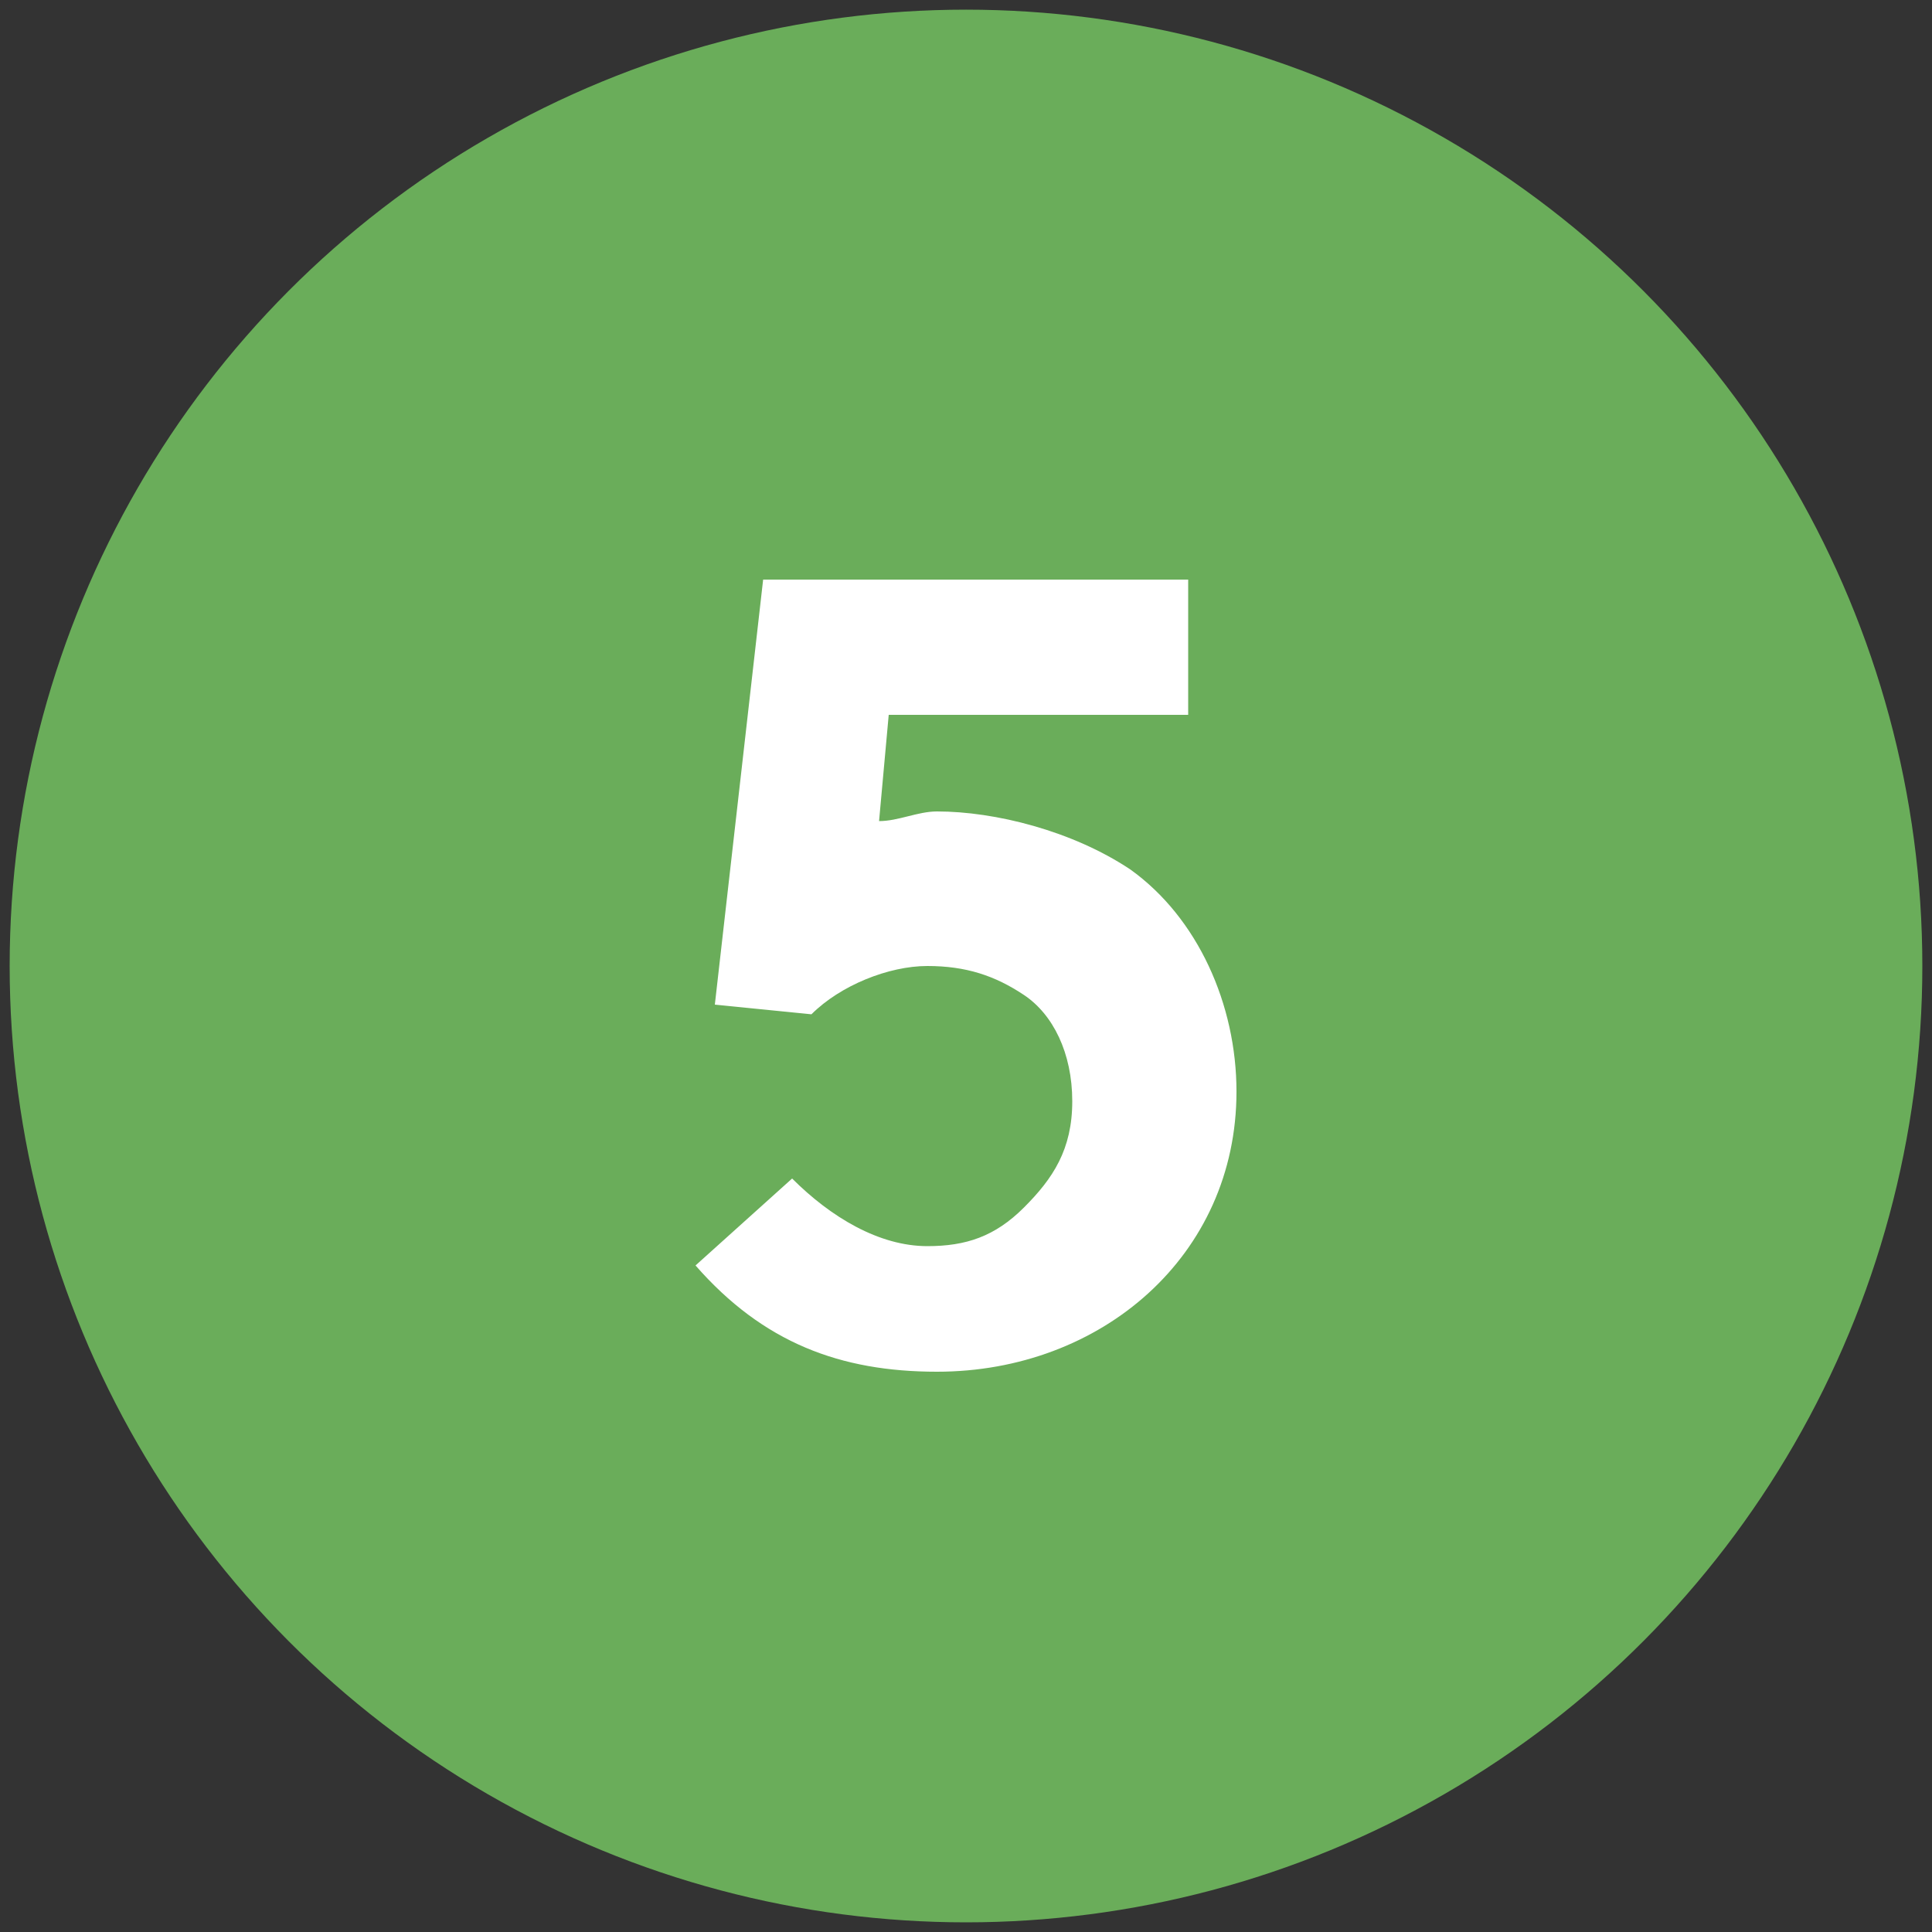
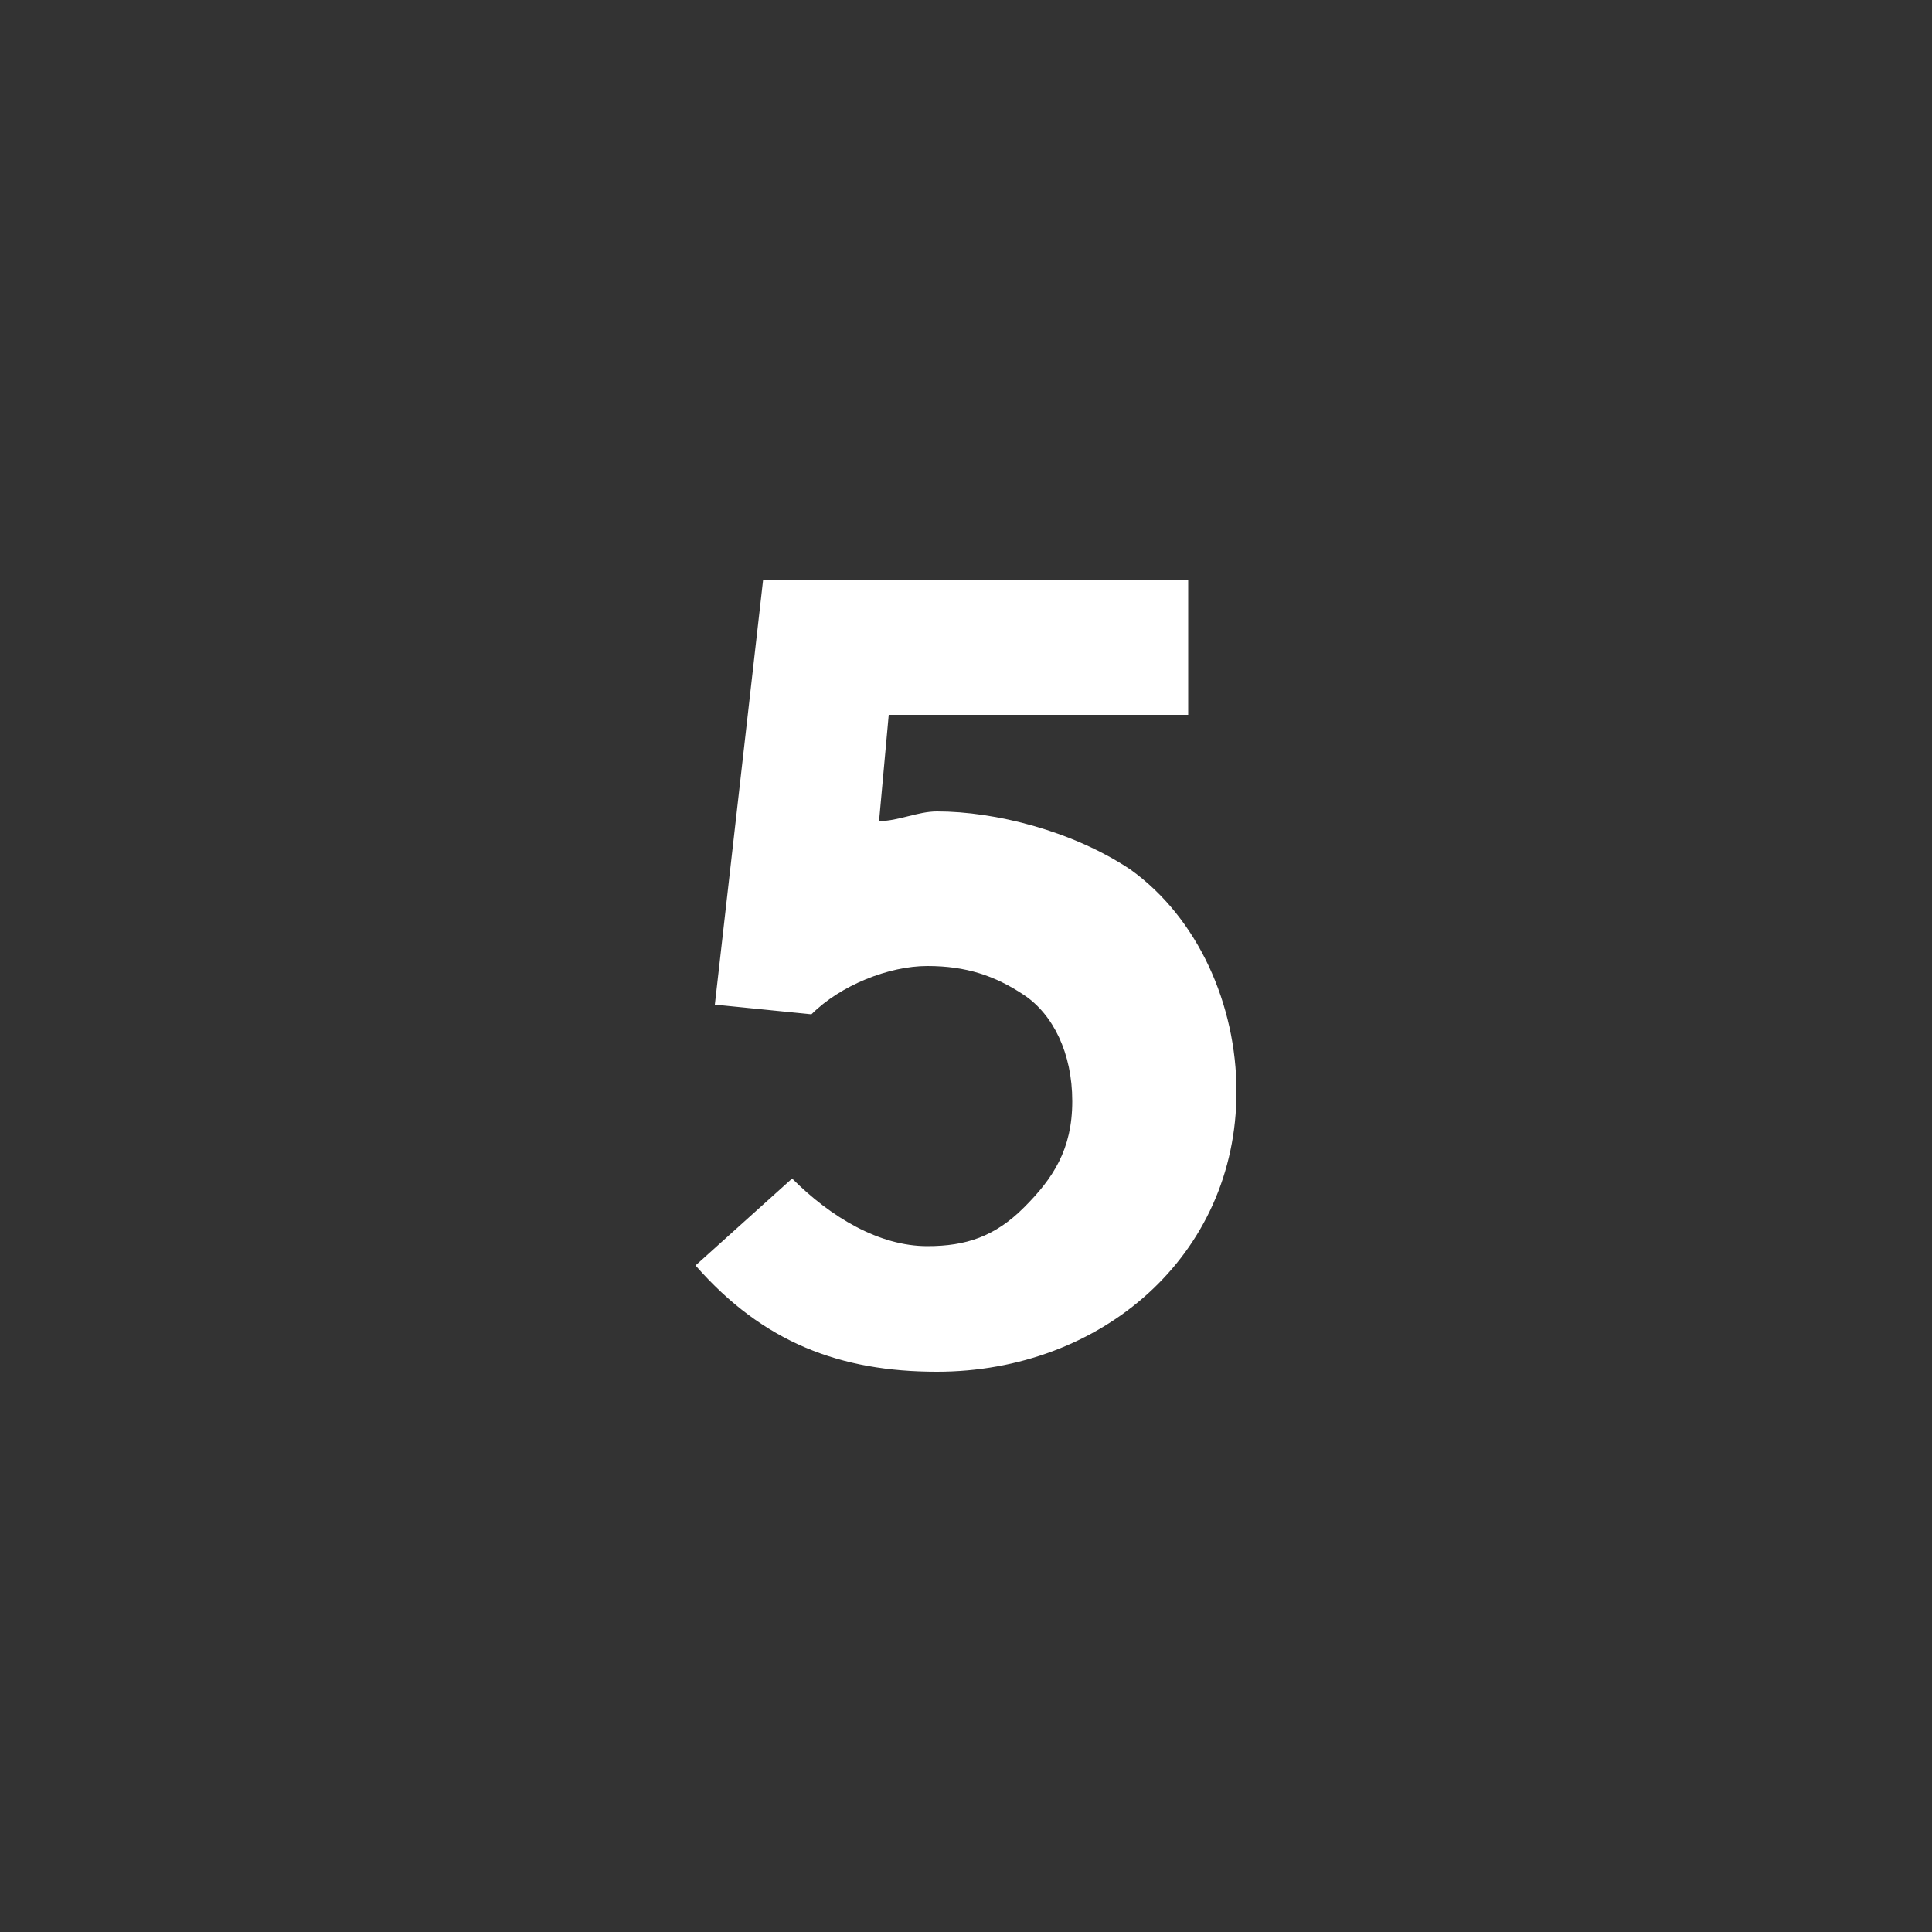
<svg xmlns="http://www.w3.org/2000/svg" version="1.1" id="Layer_1" x="0px" y="0px" viewBox="0 0 20 20" style="enable-background:new 0 0 20 20;" xml:space="preserve">
  <rect x="0" y="0" width="20" height="20" fill="#333333" stroke="none" />
  <style type="text/css">
	.st0{fill:#6AAD5A;}
	.st1{enable-background:new    ;}
	.st2{fill:#FFFFFF;}
</style>
  <g>
-     <circle class="st0" cx="10" cy="10" r="9.9" />
    <g class="st1">
      <path class="st2" d="M8.2,12.2c0.4,0.4,0.9,0.7,1.4,0.7c0.4,0,0.7-0.1,1-0.4c0.3-0.3,0.5-0.6,0.5-1.1c0-0.5-0.2-0.9-0.5-1.1    c-0.3-0.2-0.6-0.3-1-0.3c-0.4,0-0.9,0.2-1.2,0.5l-1-0.1l0.5-4.4h4.4v1.4H9.2L9.1,8.5c0.2,0,0.4-0.1,0.6-0.1c0.6,0,1.4,0.2,2,0.6    c0.7,0.5,1.1,1.4,1.1,2.3c0,1.7-1.4,2.9-3.1,2.9c-1,0-1.8-0.3-2.5-1.1L8.2,12.2z" />
    </g>
  </g>
</svg>